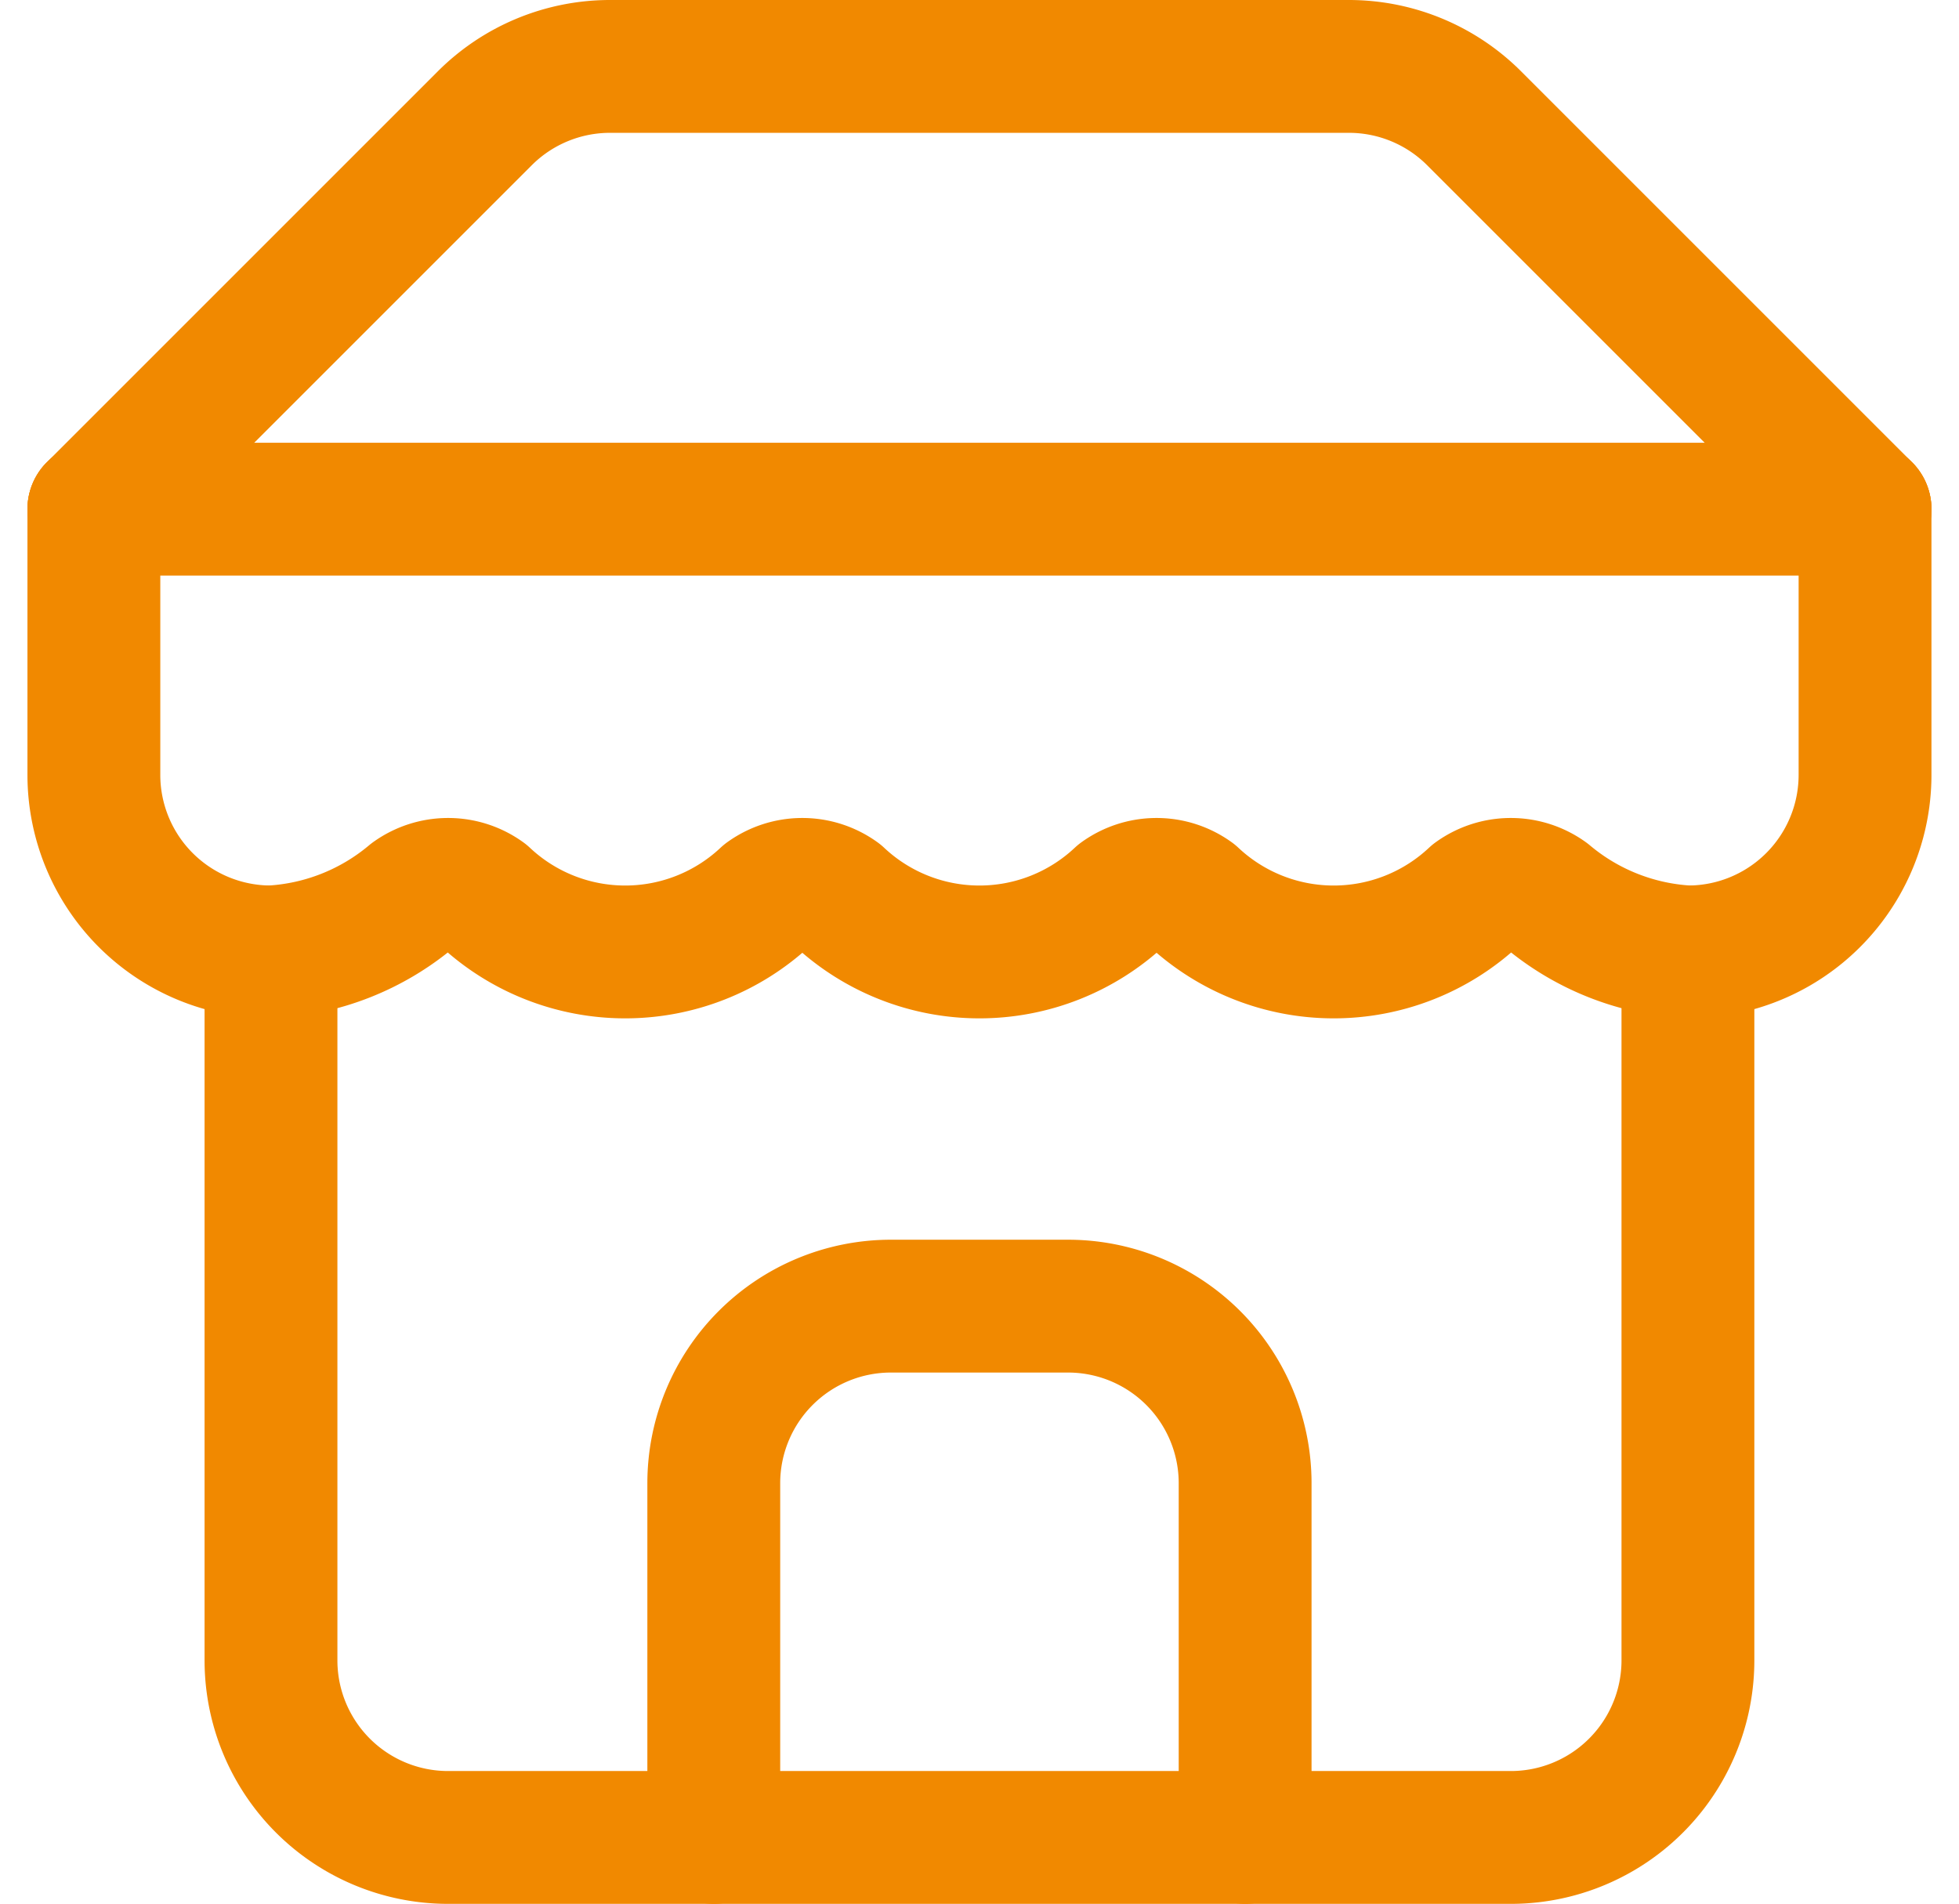
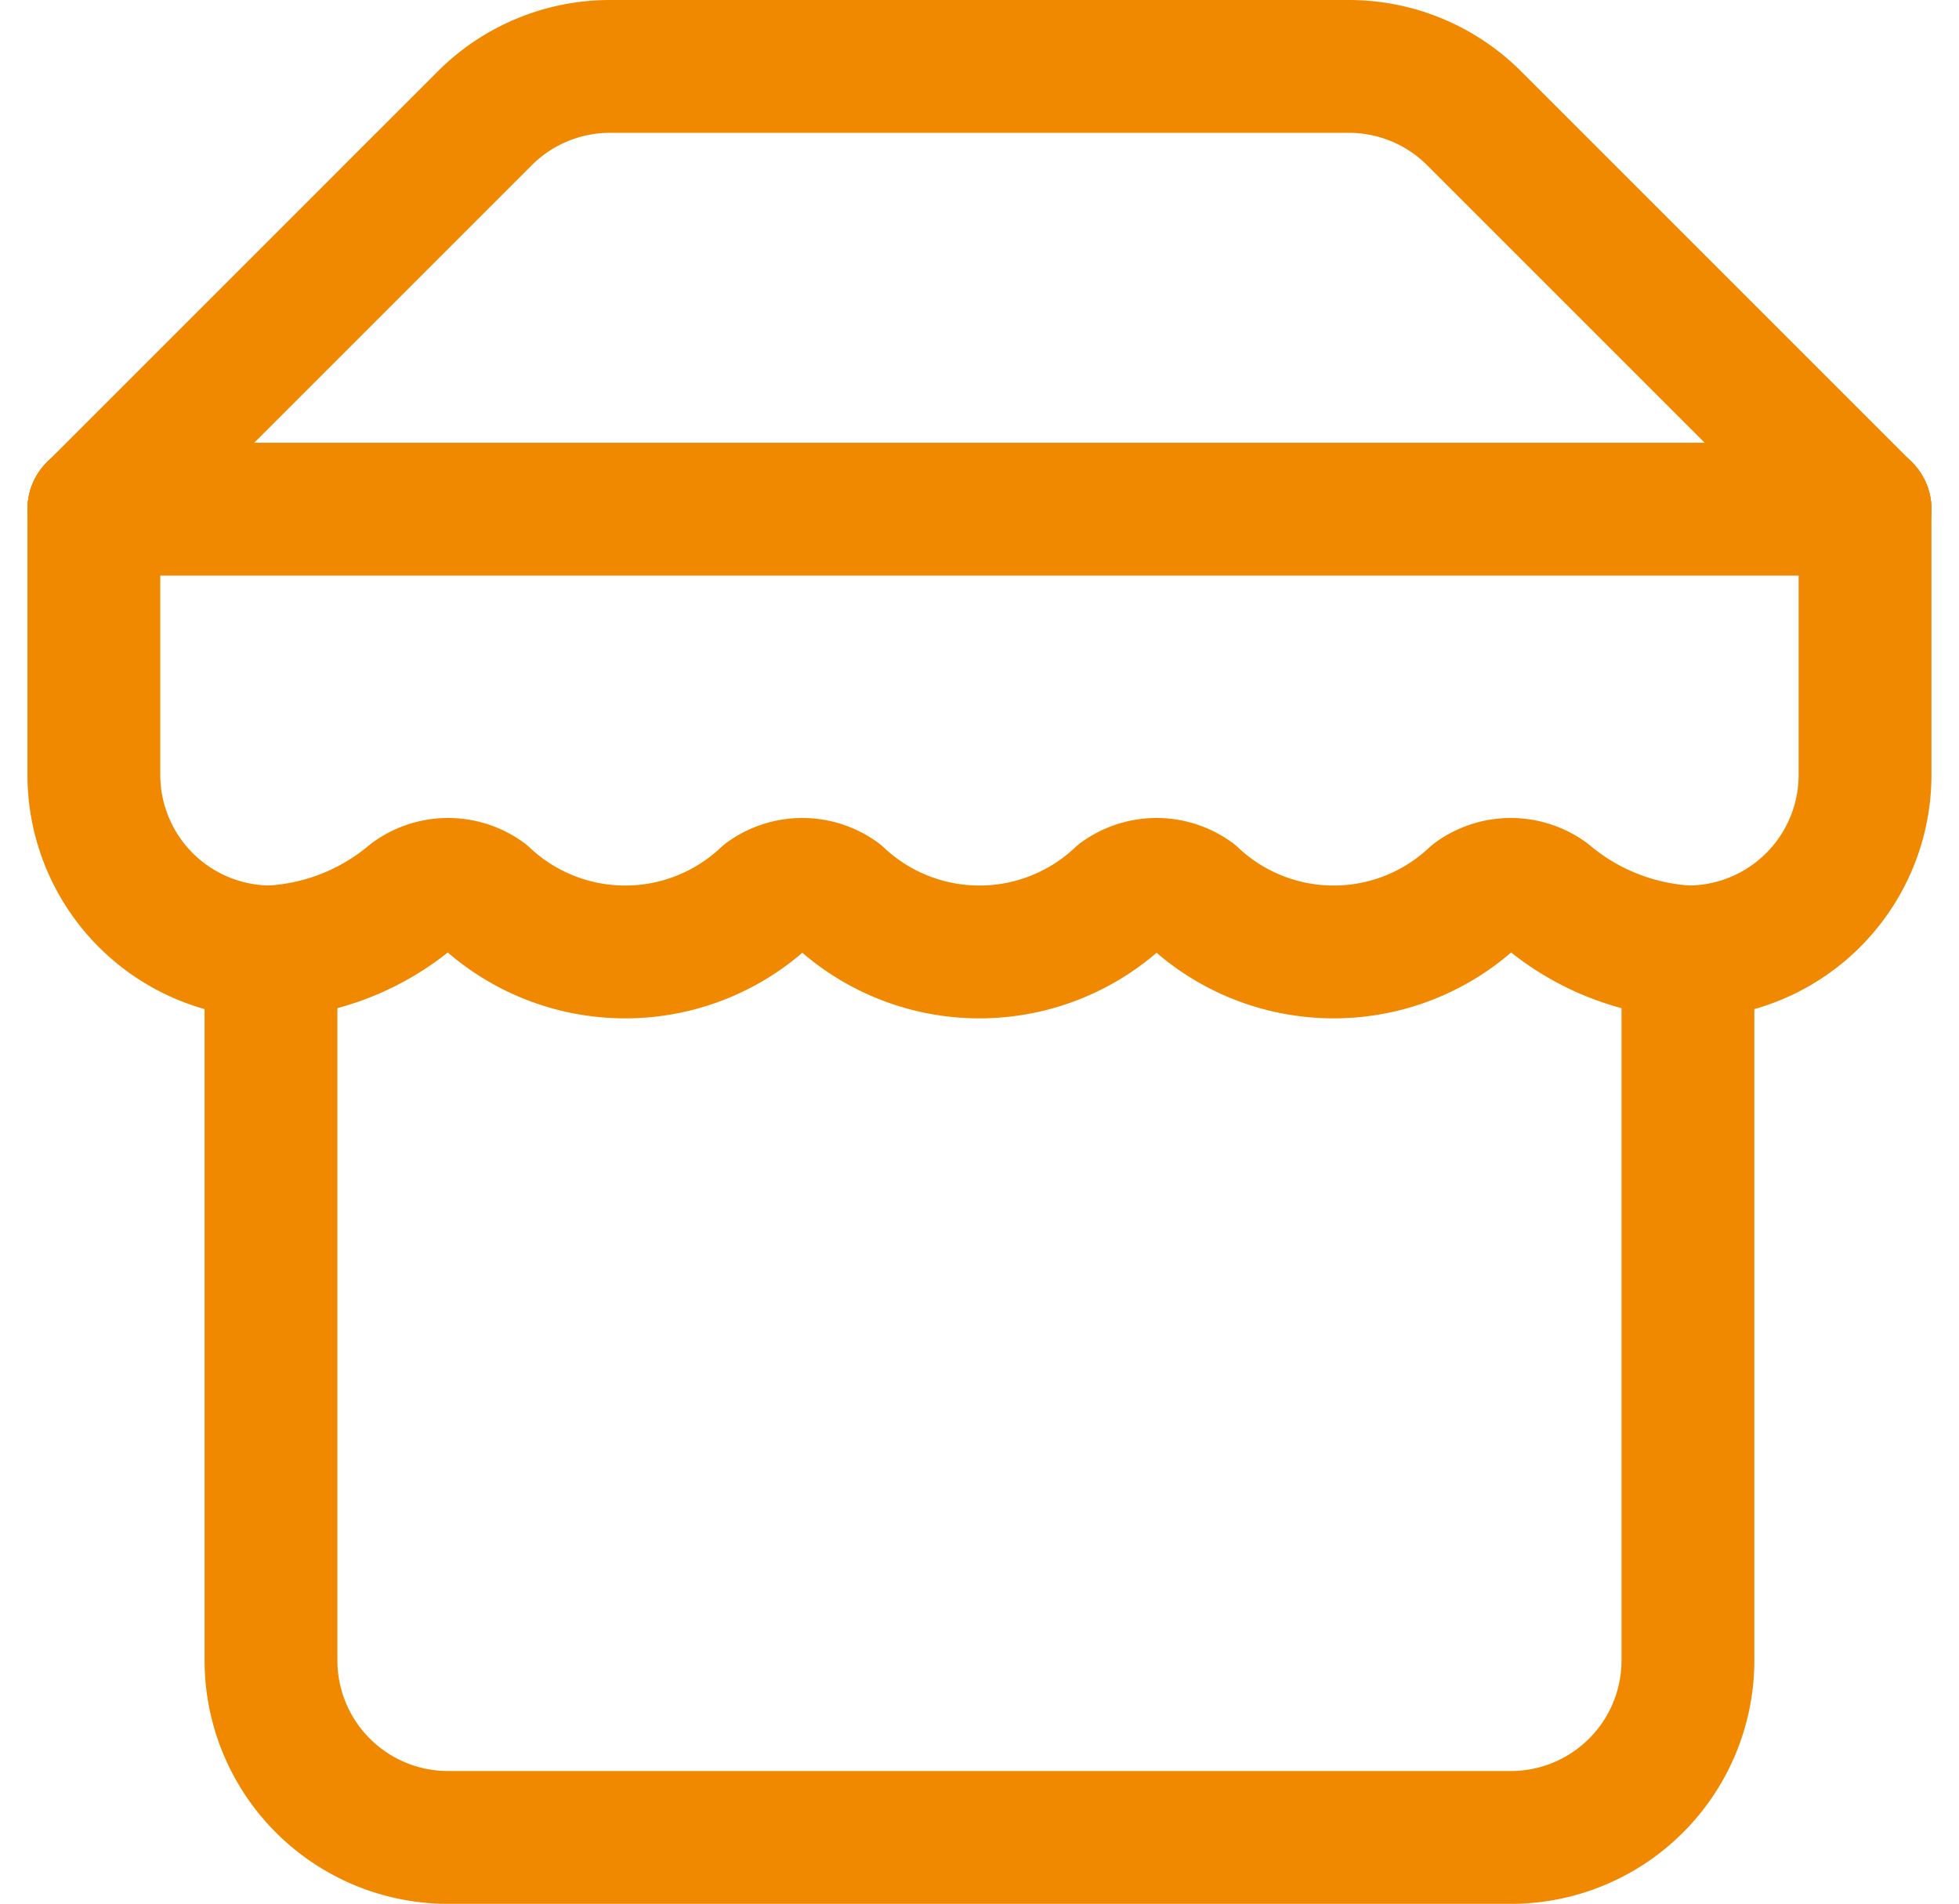
<svg xmlns="http://www.w3.org/2000/svg" width="22.121" height="21.5" viewBox="0 0 22.121 21.5">
  <g id="Group_3527" data-name="Group 3527" transform="translate(-732.326 -314.101)">
    <path id="Path_55" data-name="Path 55" d="M1066.922,354.851l4.41-4.41a2,2,0,0,1,1.42-.59h8.34a2,2,0,0,1,1.42.59l4.41,4.41" transform="translate(-333.536 -35)" fill="none" stroke="#f18900" stroke-linecap="round" stroke-linejoin="round" stroke-width="1.5" />
    <path id="Path_56" data-name="Path 56" d="M1068.922,359.851v8a2,2,0,0,0,2,2h12a2,2,0,0,0,2-2v-8" transform="translate(-333.536 -35)" fill="none" stroke="#f18900" stroke-linecap="round" stroke-linejoin="round" stroke-width="1.5" />
-     <path id="Path_57" data-name="Path 57" d="M1079.922,369.851v-4a2,2,0,0,0-2-2h-2a2,2,0,0,0-2,2v4" transform="translate(-333.536 -35)" fill="none" stroke="#f18900" stroke-linecap="round" stroke-linejoin="round" stroke-width="1.5" />
    <path id="Path_58" data-name="Path 58" d="M1066.922,354.851h20" transform="translate(-333.536 -35)" fill="none" stroke="#f18900" stroke-linecap="round" stroke-linejoin="round" stroke-width="1.5" />
    <path id="Path_59" data-name="Path 59" d="M1086.922,354.851v3a2,2,0,0,1-2,2h0a2.7,2.7,0,0,1-1.59-.63.7.7,0,0,0-.82,0,2.321,2.321,0,0,1-3.18,0,.7.7,0,0,0-.82,0,2.321,2.321,0,0,1-3.18,0,.7.7,0,0,0-.82,0,2.321,2.321,0,0,1-3.18,0,.7.7,0,0,0-.82,0,2.7,2.7,0,0,1-1.59.63h0a2,2,0,0,1-2-2v-3" transform="translate(-333.536 -35)" fill="none" stroke="#f18900" stroke-linecap="round" stroke-linejoin="round" stroke-width="1.5" />
  </g>
</svg>